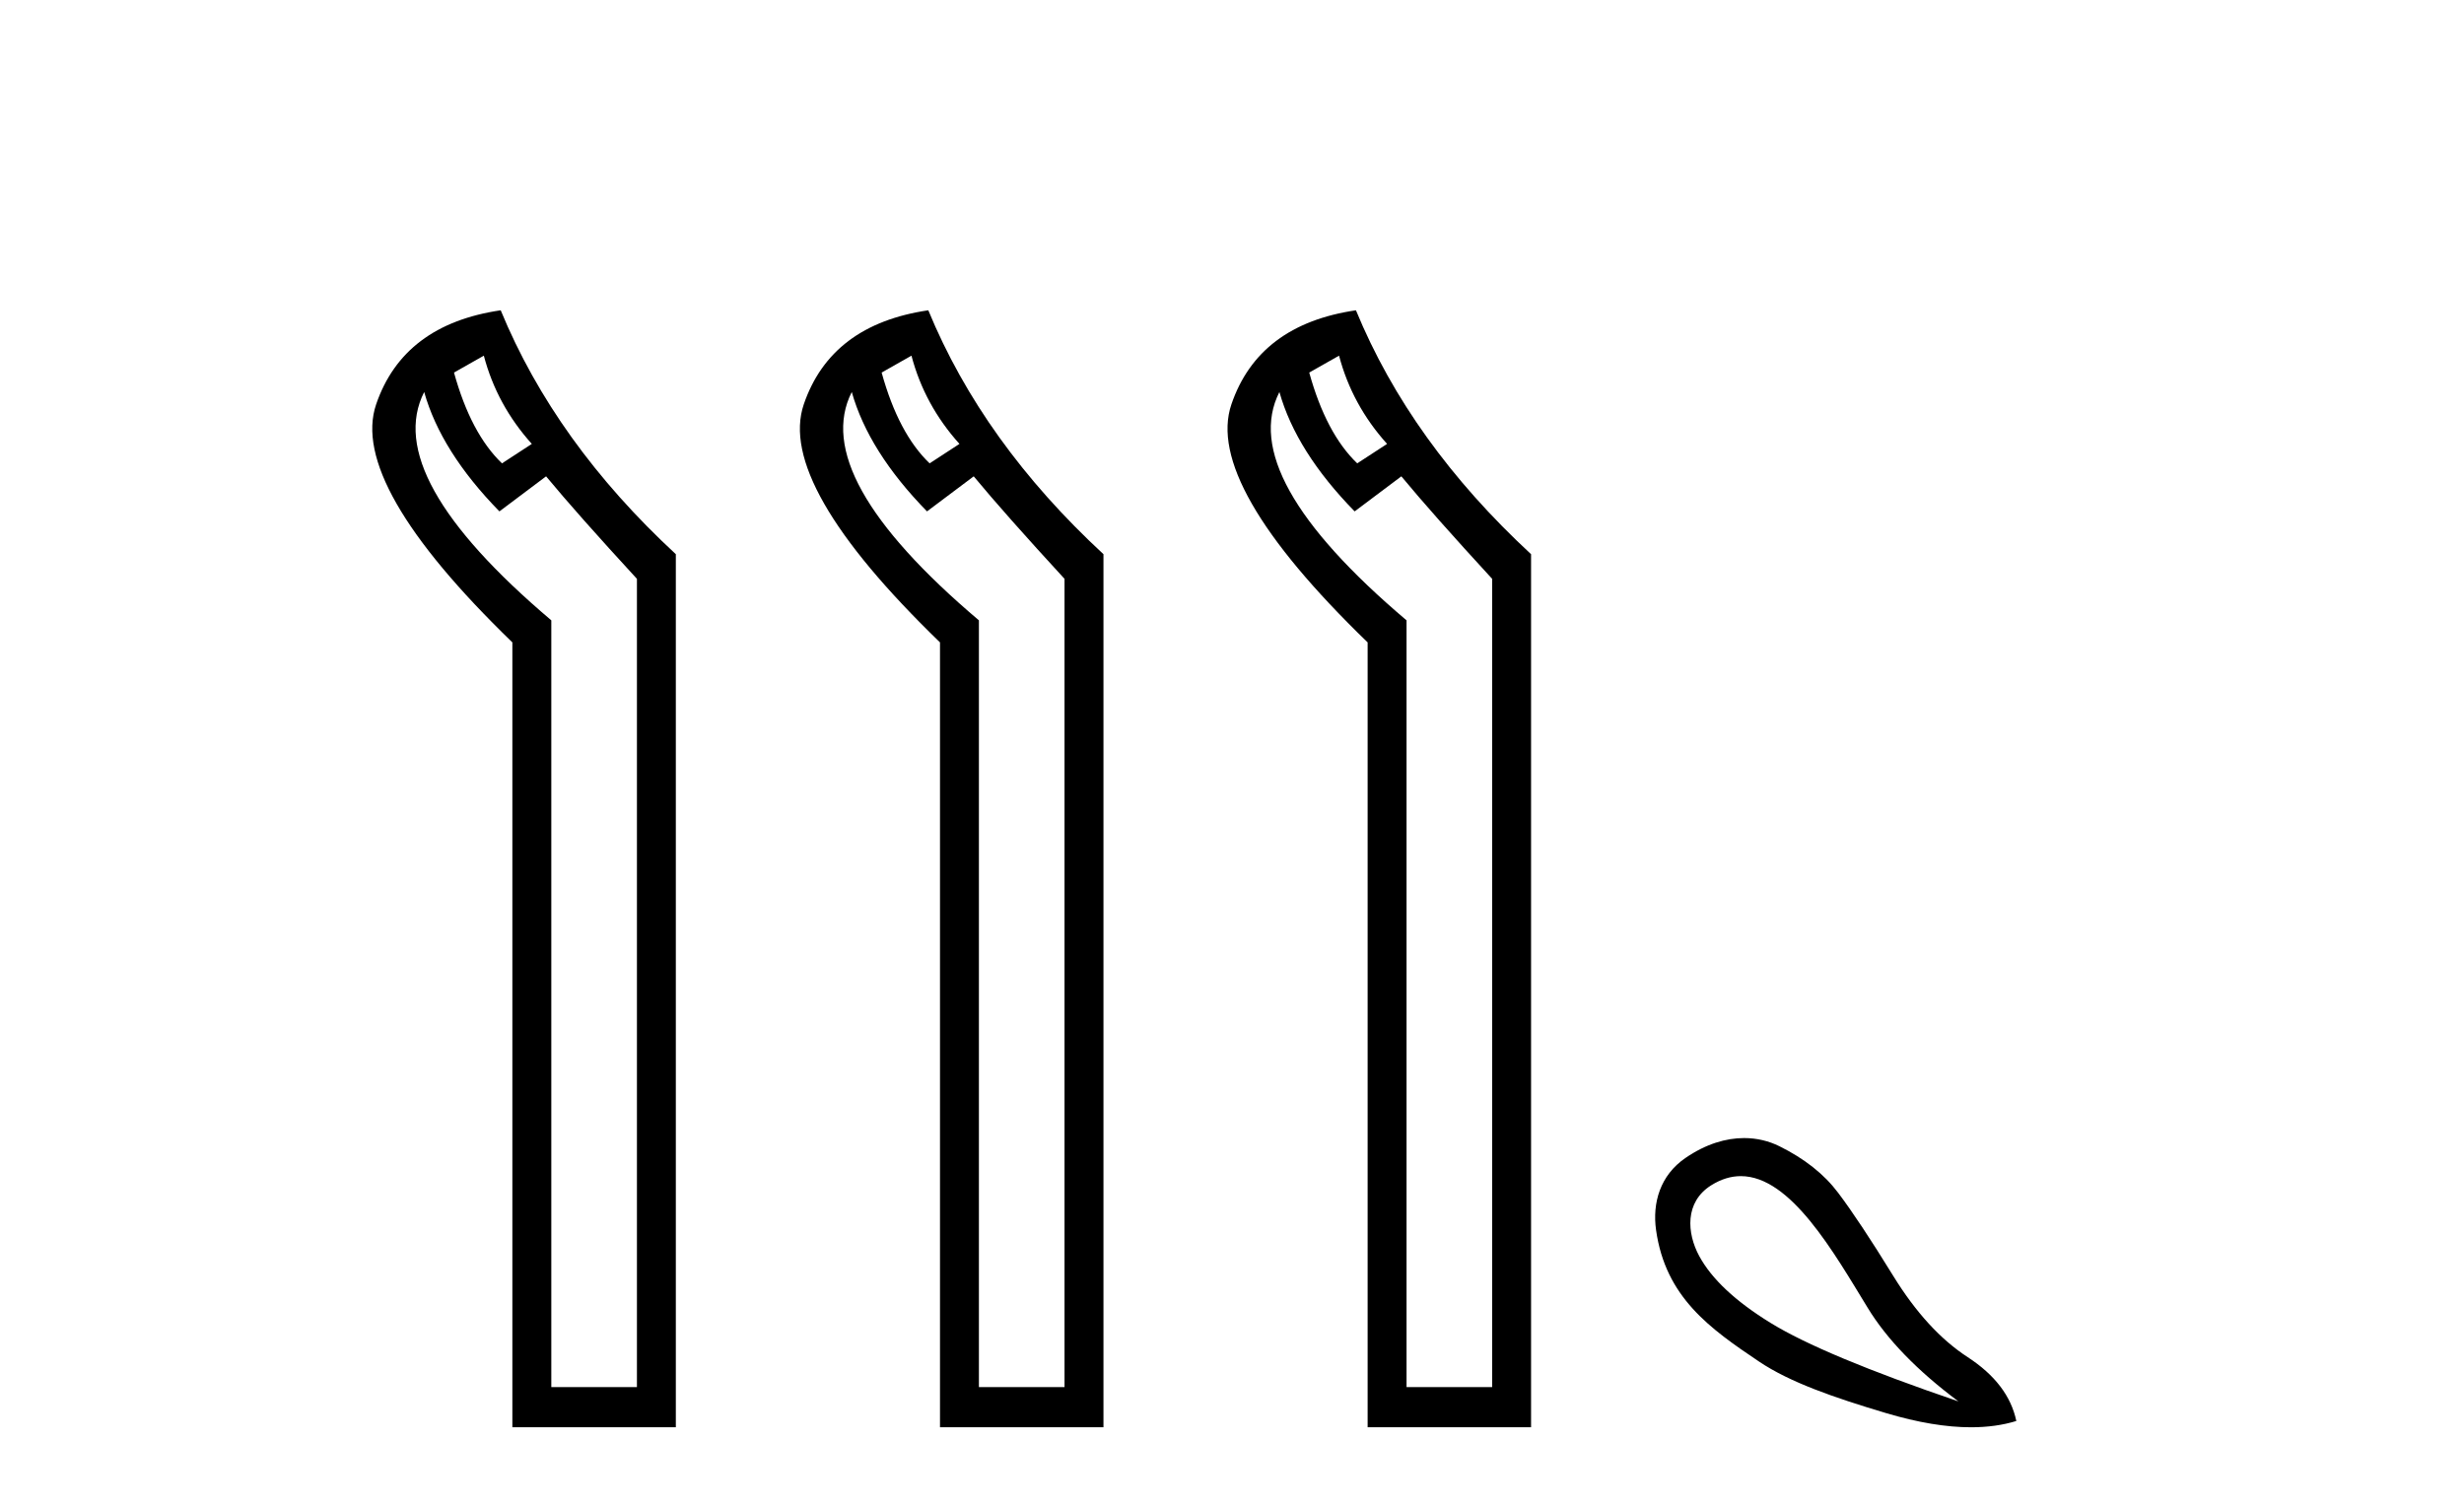
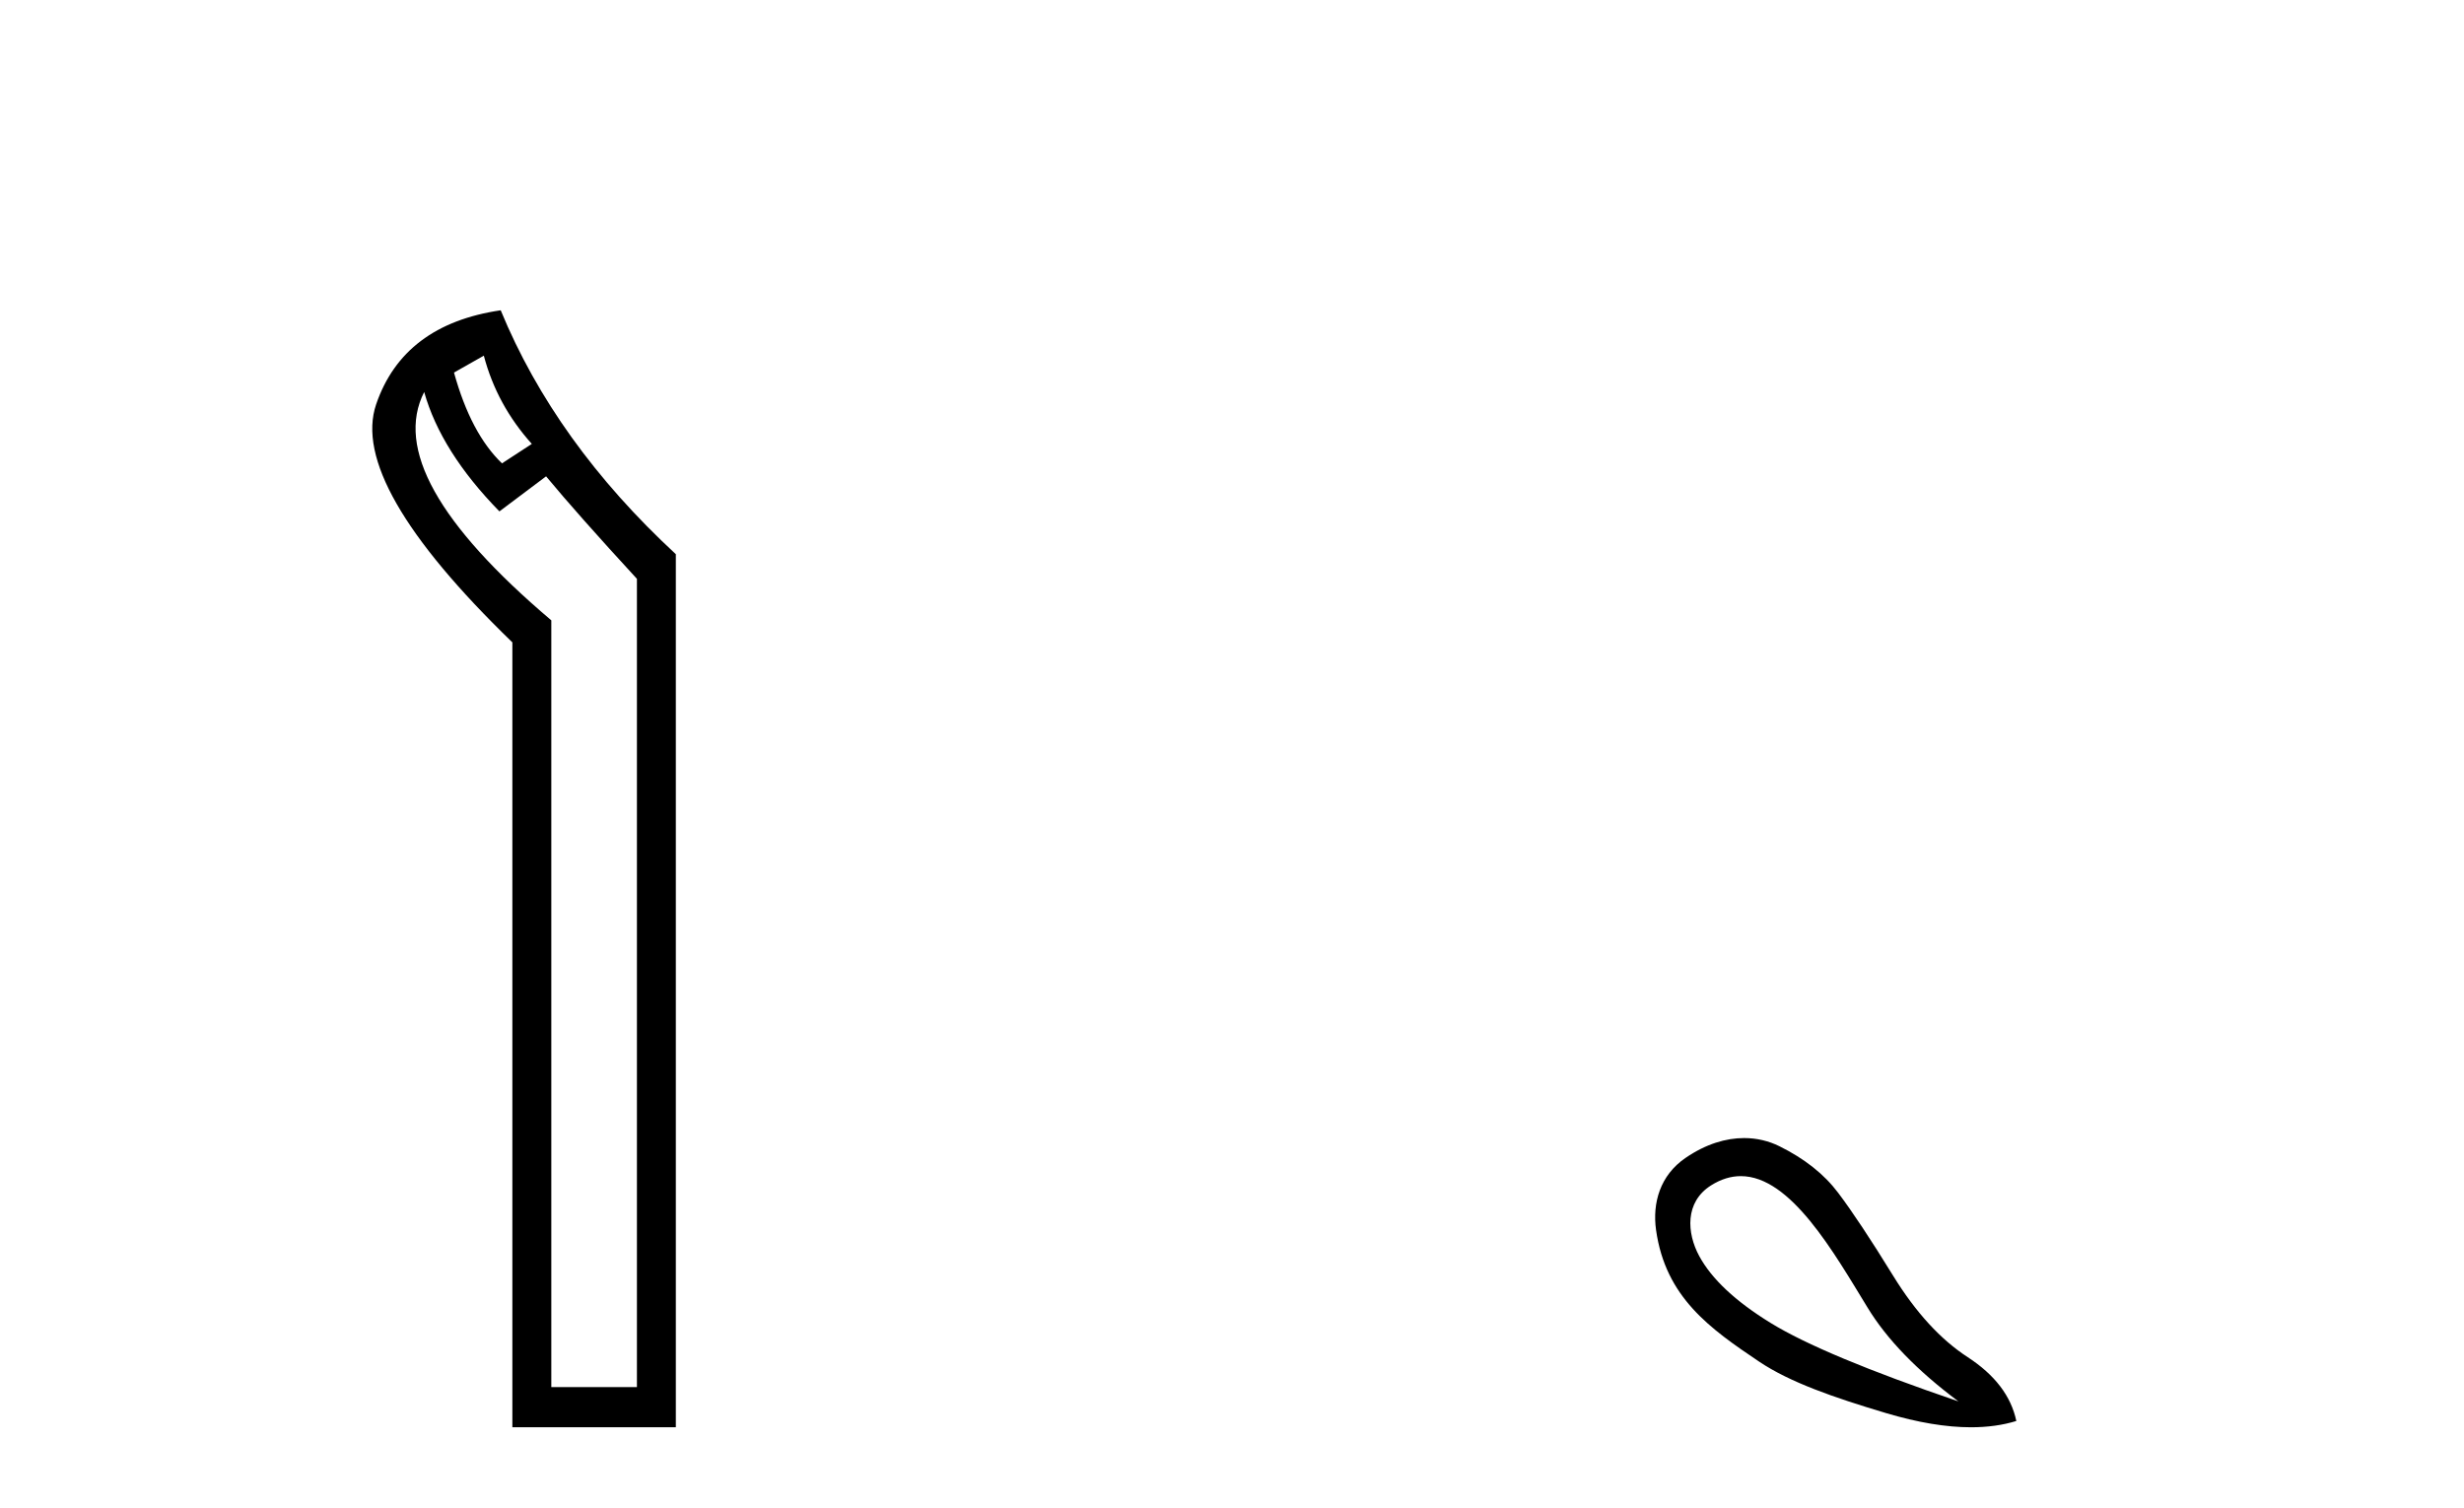
<svg xmlns="http://www.w3.org/2000/svg" width="67.0" height="41.0">
  <path d="M 13.156 9.671 Q 13.509 11.012 14.461 12.07 L 13.65 12.599 Q 12.803 11.788 12.345 10.13 L 13.156 9.671 ZM 11.534 10.659 Q 11.992 12.282 13.58 13.905 L 14.849 12.952 Q 15.696 13.975 17.319 15.739 L 17.319 37.716 L 14.991 37.716 L 14.991 16.868 Q 10.369 12.952 11.534 10.659 ZM 13.615 8.437 Q 10.969 8.825 10.228 10.994 Q 9.488 13.164 13.932 17.467 L 13.932 38.809 L 18.377 38.809 L 18.377 15.069 Q 15.096 12.035 13.615 8.437 Z" style="fill:#000000;stroke:none" />
-   <path d="M 24.784 9.671 Q 25.137 11.012 26.089 12.07 L 25.278 12.599 Q 24.431 11.788 23.973 10.13 L 24.784 9.671 ZM 23.161 10.659 Q 23.62 12.282 25.207 13.905 L 26.477 12.952 Q 27.324 13.975 28.946 15.739 L 28.946 37.716 L 26.618 37.716 L 26.618 16.868 Q 21.997 12.952 23.161 10.659 ZM 25.242 8.437 Q 22.597 8.825 21.856 10.994 Q 21.115 13.164 25.56 17.467 L 25.56 38.809 L 30.005 38.809 L 30.005 15.069 Q 26.724 12.035 25.242 8.437 Z" style="fill:#000000;stroke:none" />
-   <path d="M 36.411 9.671 Q 36.764 11.012 37.717 12.07 L 36.905 12.599 Q 36.059 11.788 35.6 10.13 L 36.411 9.671 ZM 34.789 10.659 Q 35.247 12.282 36.835 13.905 L 38.105 12.952 Q 38.951 13.975 40.574 15.739 L 40.574 37.716 L 38.246 37.716 L 38.246 16.868 Q 33.625 12.952 34.789 10.659 ZM 36.87 8.437 Q 34.224 8.825 33.484 10.994 Q 32.743 13.164 37.188 17.467 L 37.188 38.809 L 41.632 38.809 L 41.632 15.069 Q 38.352 12.035 36.87 8.437 Z" style="fill:#000000;stroke:none" />
  <path d="M 47.335 31.98 C 48.693 31.98 49.863 34.054 50.783 35.556 C 51.308 36.419 52.131 37.268 53.252 38.105 C 50.796 37.268 49.093 36.556 48.141 35.969 C 47.188 35.382 46.543 34.777 46.205 34.154 C 45.867 33.531 45.806 32.687 46.526 32.232 C 46.802 32.058 47.072 31.98 47.335 31.98 ZM 47.425 30.945 C 46.931 30.945 46.386 31.105 45.832 31.485 C 45.14 31.958 44.927 32.71 45.031 33.447 C 45.289 35.277 46.502 36.129 47.834 37.024 C 48.671 37.586 49.858 37.998 51.29 38.425 C 52.15 38.681 52.918 38.809 53.595 38.809 C 54.046 38.809 54.457 38.752 54.827 38.638 C 54.685 37.962 54.244 37.384 53.506 36.903 C 52.767 36.423 52.091 35.685 51.477 34.688 C 50.863 33.691 50.365 32.94 49.982 32.433 C 49.6 31.925 49.066 31.503 48.381 31.165 C 48.097 31.025 47.774 30.945 47.425 30.945 Z" style="fill:#000000;stroke:none" />
</svg>